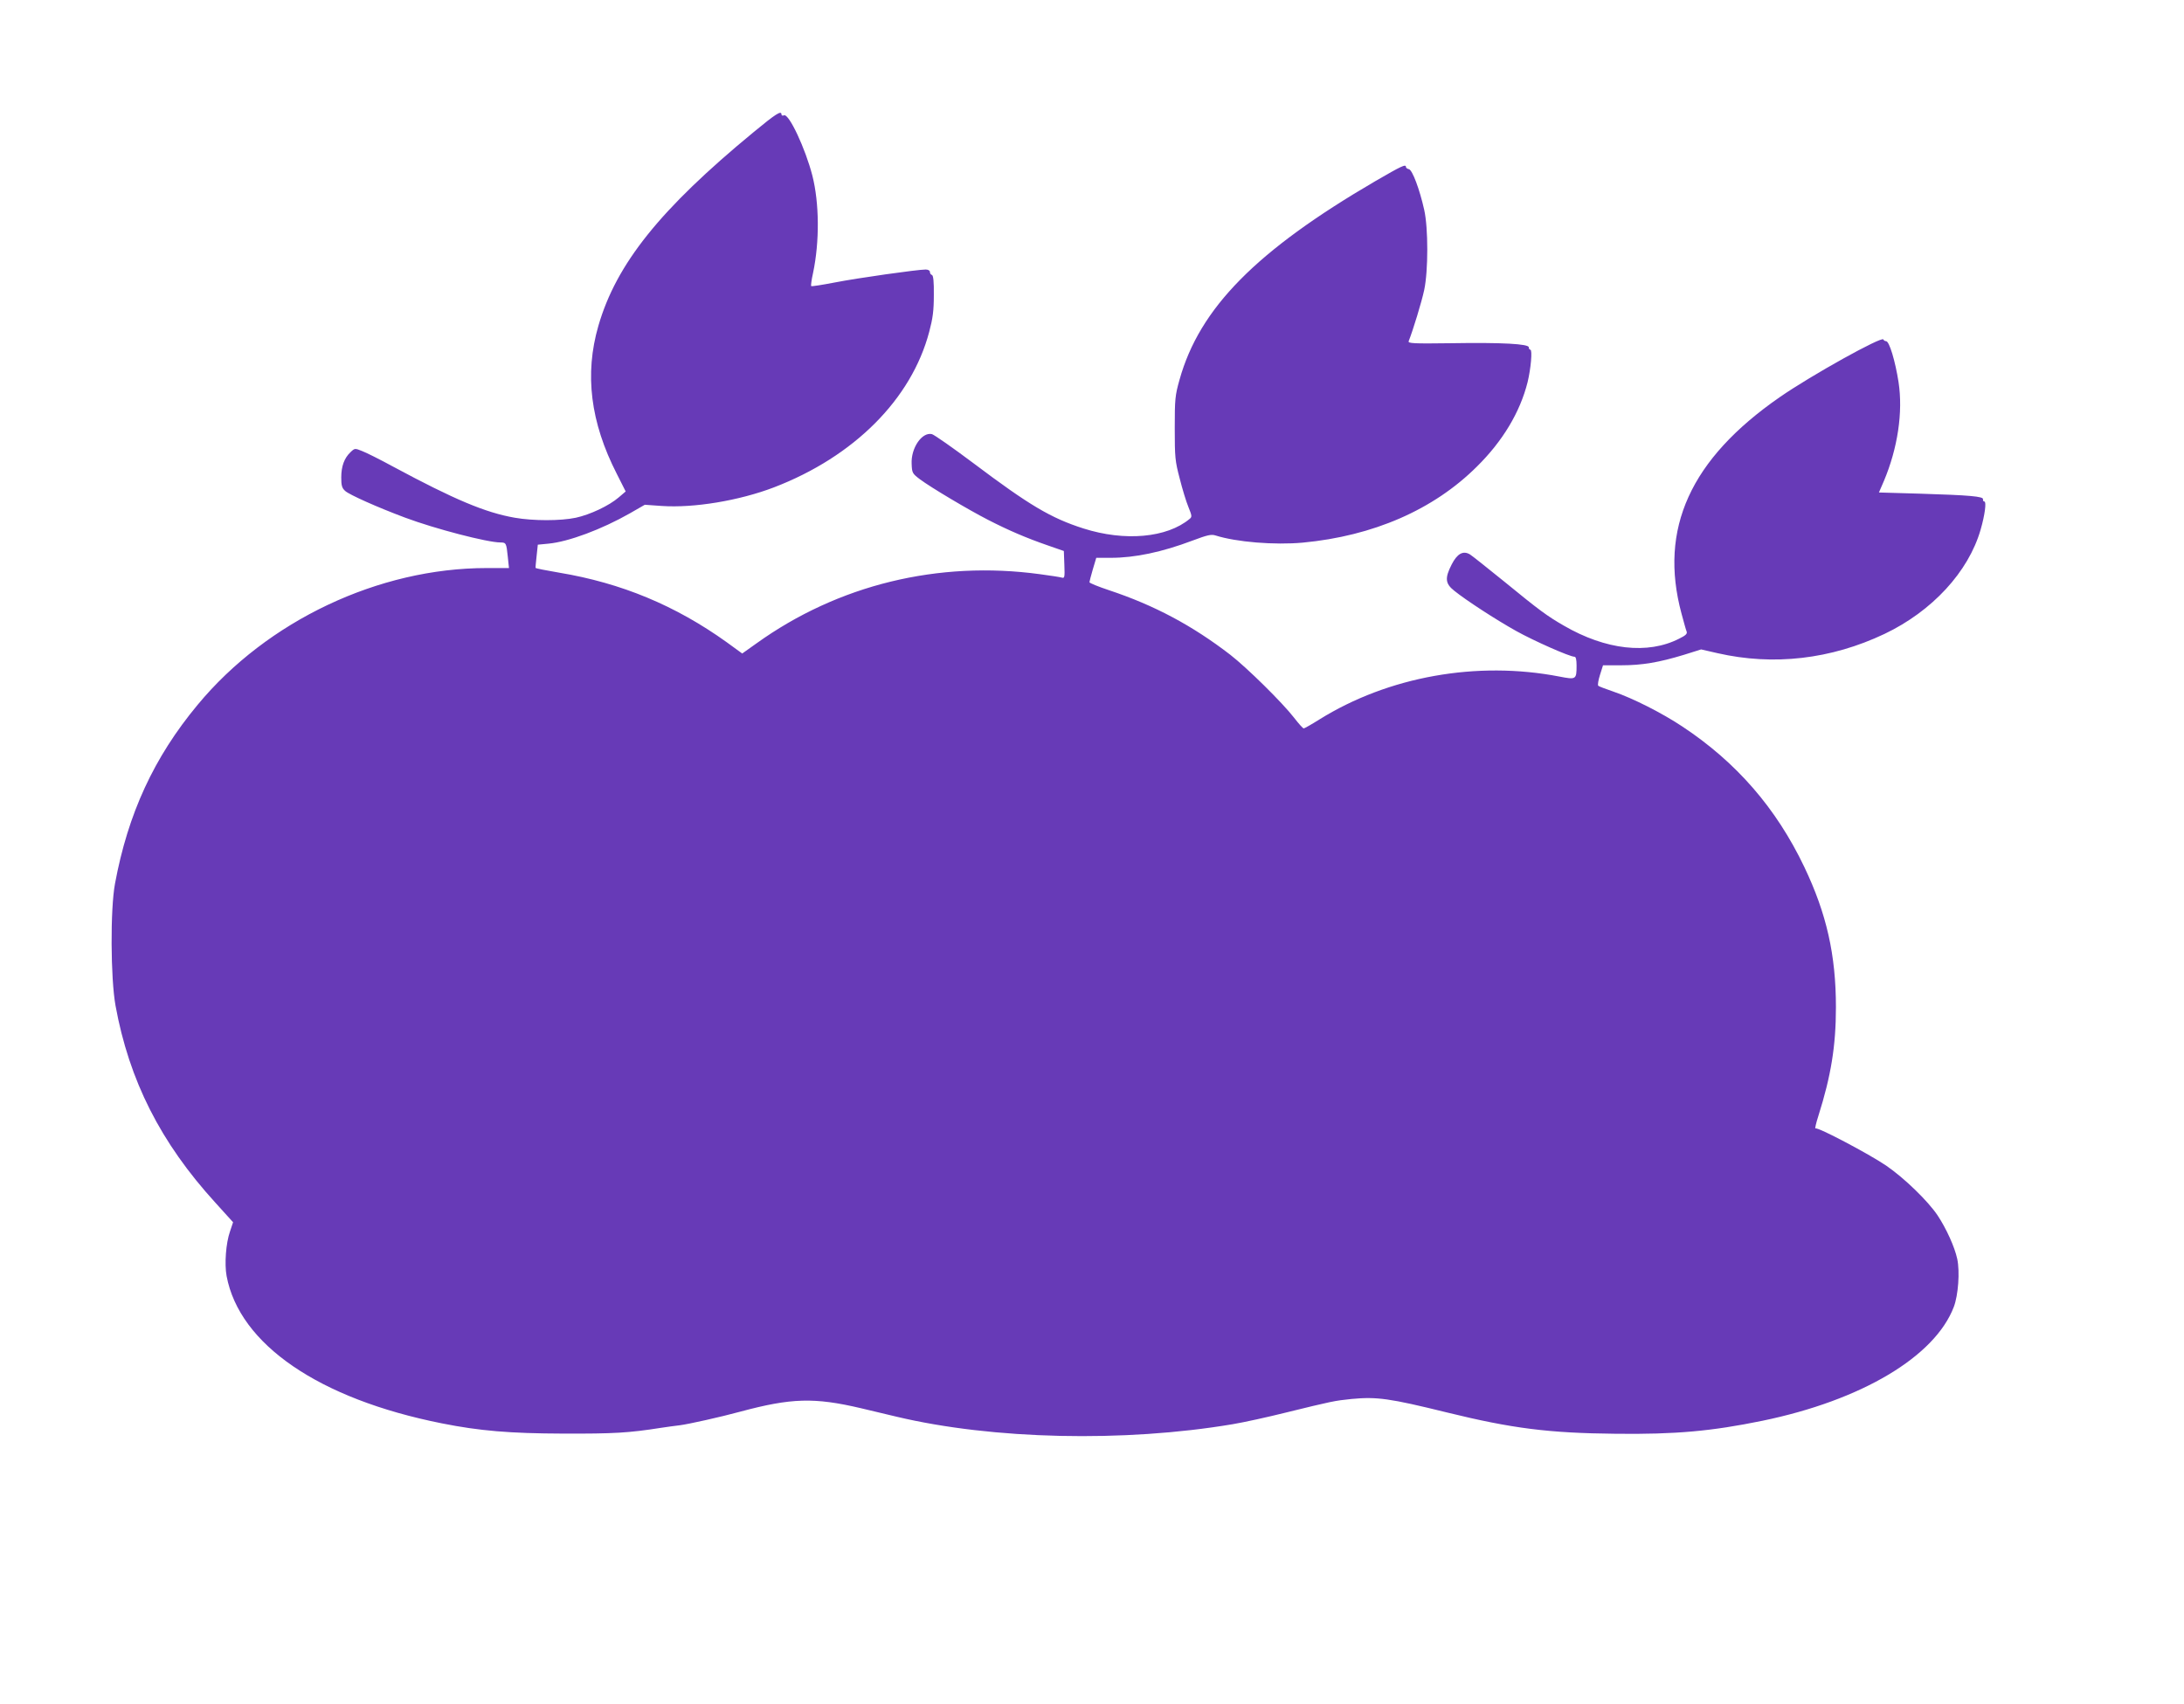
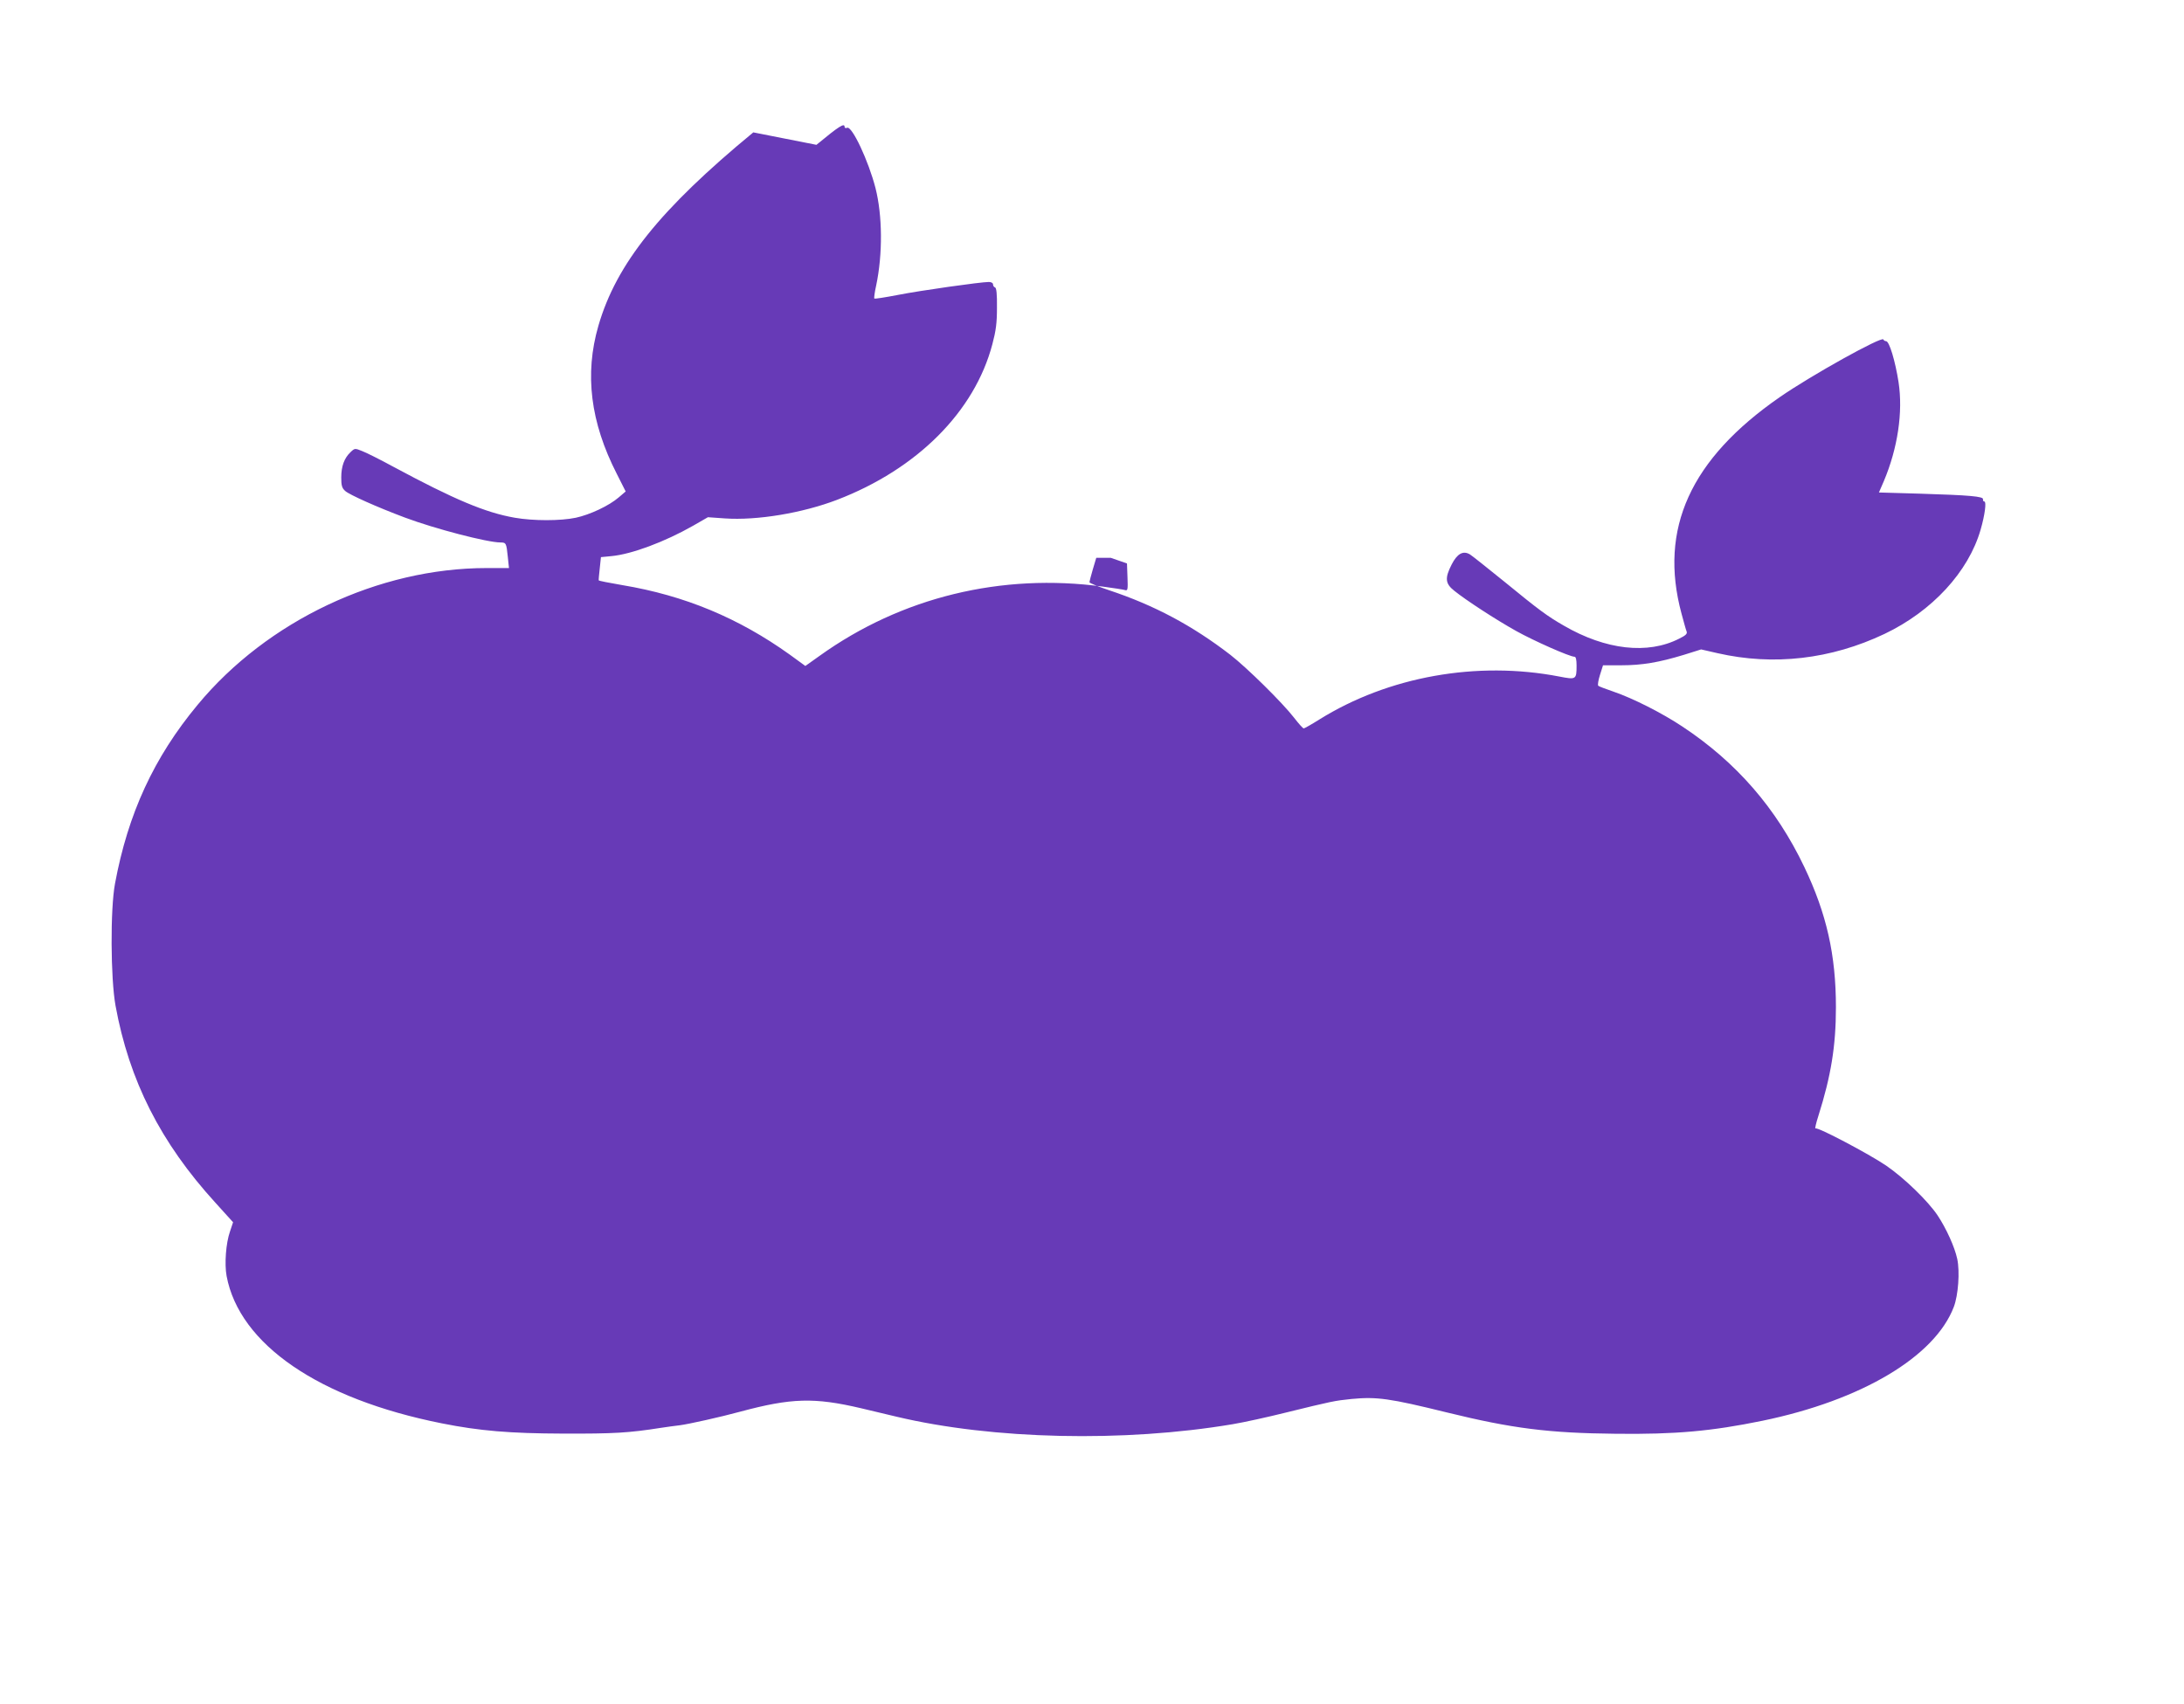
<svg xmlns="http://www.w3.org/2000/svg" version="1.0" width="1280pt" height="999pt" viewBox="0 0 1280 999" preserveAspectRatio="xMidYMid meet">
  <g transform="translate(0,999) scale(0.1,-0.1)" fill="#673ab7" stroke="none">
-     <path d="M4415 9214 c-546 -450 -803 -771 -908 -1134 -82 -283 -47 -565 108 -868 l52 -103 -41 -35 c-57 -49 -168 -101 -251 -119 -90 -19 -249 -19 -358 0 -172 30 -353 106 -712 299 -77 42 -159 83 -183 92 -42 17 -43 17 -68 -7 -36 -34 -54 -82 -54 -148 0 -47 4 -62 23 -79 24 -22 187 -95 350 -156 176 -66 484 -146 560 -146 33 0 35 -4 43 -83 l7 -67 -131 0 c-633 0 -1286 -309 -1694 -802 -256 -308 -408 -638 -484 -1048 -28 -150 -26 -554 3 -715 80 -439 264 -803 585 -1155 l104 -115 -18 -54 c-24 -68 -33 -190 -20 -261 75 -401 542 -721 1262 -864 220 -44 399 -59 710 -60 298 -1 384 4 575 34 33 5 83 12 110 15 48 6 238 48 355 80 298 80 432 84 705 20 55 -13 150 -36 210 -50 564 -134 1333 -151 1969 -44 66 11 207 42 315 69 265 65 283 69 382 79 149 14 222 4 559 -79 383 -94 596 -121 990 -125 351 -4 560 15 858 76 582 120 1012 376 1123 668 26 69 36 206 20 281 -15 70 -64 178 -115 255 -57 85 -196 220 -303 293 -99 67 -399 226 -413 217 -4 -3 3 30 17 73 74 234 103 410 103 637 0 308 -55 549 -185 822 -165 346 -399 615 -715 824 -119 79 -288 165 -405 205 -44 15 -84 30 -88 34 -4 4 0 32 10 63 l18 57 107 0 c123 0 221 17 366 61 l102 32 96 -22 c328 -75 665 -36 979 113 279 133 492 364 563 611 25 86 35 165 22 165 -6 0 -9 6 -8 13 4 17 -77 24 -368 33 l-242 7 29 67 c81 192 113 404 86 580 -19 122 -54 240 -73 240 -7 0 -14 5 -16 10 -7 21 -424 -211 -607 -338 -524 -363 -710 -772 -576 -1269 13 -48 26 -96 30 -105 5 -13 -5 -23 -44 -42 -184 -94 -430 -66 -675 76 -99 57 -145 91 -349 258 -99 80 -189 152 -202 160 -40 24 -75 4 -107 -59 -41 -80 -38 -112 15 -154 68 -55 243 -169 363 -236 104 -58 314 -151 342 -151 8 0 12 -17 12 -52 0 -82 -3 -83 -101 -64 -482 93 -1001 1 -1407 -252 -46 -29 -87 -52 -91 -52 -5 0 -30 28 -57 63 -70 90 -275 292 -374 369 -222 171 -445 290 -710 378 -63 21 -115 42 -115 47 0 4 9 38 20 76 l20 67 85 0 c141 0 299 33 479 101 88 33 110 38 135 30 123 -39 346 -57 511 -42 414 39 767 193 1021 446 151 149 253 319 297 495 19 78 29 190 16 190 -5 0 -9 6 -9 14 0 20 -153 29 -458 24 -221 -3 -251 -1 -246 12 26 66 76 230 91 300 24 114 24 363 0 470 -27 121 -69 232 -89 238 -10 2 -18 8 -18 13 0 19 -26 6 -178 -82 -701 -409 -1032 -746 -1149 -1165 -26 -92 -28 -113 -28 -284 0 -171 2 -193 29 -295 15 -60 38 -136 51 -167 21 -52 22 -58 7 -70 -133 -111 -380 -133 -622 -56 -191 61 -317 136 -644 382 -120 90 -230 167 -244 171 -58 14 -124 -81 -119 -175 2 -52 4 -56 49 -90 63 -47 281 -177 400 -238 117 -60 221 -105 348 -149 l95 -33 3 -81 c3 -74 1 -80 -15 -75 -10 3 -67 12 -128 20 -596 81 -1183 -62 -1662 -406 l-83 -59 -92 67 c-299 214 -615 346 -981 407 -76 13 -138 25 -138 28 -1 2 2 34 6 70 l7 66 62 6 c118 11 313 84 478 178 l87 50 99 -7 c188 -13 454 31 658 109 469 180 806 517 910 912 21 79 27 124 27 214 1 80 -3 116 -11 119 -7 2 -12 10 -12 18 0 8 -10 14 -25 14 -47 0 -401 -50 -533 -76 -73 -14 -135 -24 -138 -21 -2 2 2 37 11 76 39 185 37 411 -4 572 -41 159 -137 364 -166 353 -8 -4 -15 -1 -15 5 0 25 -32 5 -165 -105z" />
+     <path d="M4415 9214 c-546 -450 -803 -771 -908 -1134 -82 -283 -47 -565 108 -868 l52 -103 -41 -35 c-57 -49 -168 -101 -251 -119 -90 -19 -249 -19 -358 0 -172 30 -353 106 -712 299 -77 42 -159 83 -183 92 -42 17 -43 17 -68 -7 -36 -34 -54 -82 -54 -148 0 -47 4 -62 23 -79 24 -22 187 -95 350 -156 176 -66 484 -146 560 -146 33 0 35 -4 43 -83 l7 -67 -131 0 c-633 0 -1286 -309 -1694 -802 -256 -308 -408 -638 -484 -1048 -28 -150 -26 -554 3 -715 80 -439 264 -803 585 -1155 l104 -115 -18 -54 c-24 -68 -33 -190 -20 -261 75 -401 542 -721 1262 -864 220 -44 399 -59 710 -60 298 -1 384 4 575 34 33 5 83 12 110 15 48 6 238 48 355 80 298 80 432 84 705 20 55 -13 150 -36 210 -50 564 -134 1333 -151 1969 -44 66 11 207 42 315 69 265 65 283 69 382 79 149 14 222 4 559 -79 383 -94 596 -121 990 -125 351 -4 560 15 858 76 582 120 1012 376 1123 668 26 69 36 206 20 281 -15 70 -64 178 -115 255 -57 85 -196 220 -303 293 -99 67 -399 226 -413 217 -4 -3 3 30 17 73 74 234 103 410 103 637 0 308 -55 549 -185 822 -165 346 -399 615 -715 824 -119 79 -288 165 -405 205 -44 15 -84 30 -88 34 -4 4 0 32 10 63 l18 57 107 0 c123 0 221 17 366 61 l102 32 96 -22 c328 -75 665 -36 979 113 279 133 492 364 563 611 25 86 35 165 22 165 -6 0 -9 6 -8 13 4 17 -77 24 -368 33 l-242 7 29 67 c81 192 113 404 86 580 -19 122 -54 240 -73 240 -7 0 -14 5 -16 10 -7 21 -424 -211 -607 -338 -524 -363 -710 -772 -576 -1269 13 -48 26 -96 30 -105 5 -13 -5 -23 -44 -42 -184 -94 -430 -66 -675 76 -99 57 -145 91 -349 258 -99 80 -189 152 -202 160 -40 24 -75 4 -107 -59 -41 -80 -38 -112 15 -154 68 -55 243 -169 363 -236 104 -58 314 -151 342 -151 8 0 12 -17 12 -52 0 -82 -3 -83 -101 -64 -482 93 -1001 1 -1407 -252 -46 -29 -87 -52 -91 -52 -5 0 -30 28 -57 63 -70 90 -275 292 -374 369 -222 171 -445 290 -710 378 -63 21 -115 42 -115 47 0 4 9 38 20 76 l20 67 85 0 l95 -33 3 -81 c3 -74 1 -80 -15 -75 -10 3 -67 12 -128 20 -596 81 -1183 -62 -1662 -406 l-83 -59 -92 67 c-299 214 -615 346 -981 407 -76 13 -138 25 -138 28 -1 2 2 34 6 70 l7 66 62 6 c118 11 313 84 478 178 l87 50 99 -7 c188 -13 454 31 658 109 469 180 806 517 910 912 21 79 27 124 27 214 1 80 -3 116 -11 119 -7 2 -12 10 -12 18 0 8 -10 14 -25 14 -47 0 -401 -50 -533 -76 -73 -14 -135 -24 -138 -21 -2 2 2 37 11 76 39 185 37 411 -4 572 -41 159 -137 364 -166 353 -8 -4 -15 -1 -15 5 0 25 -32 5 -165 -105z" />
  </g>
</svg>